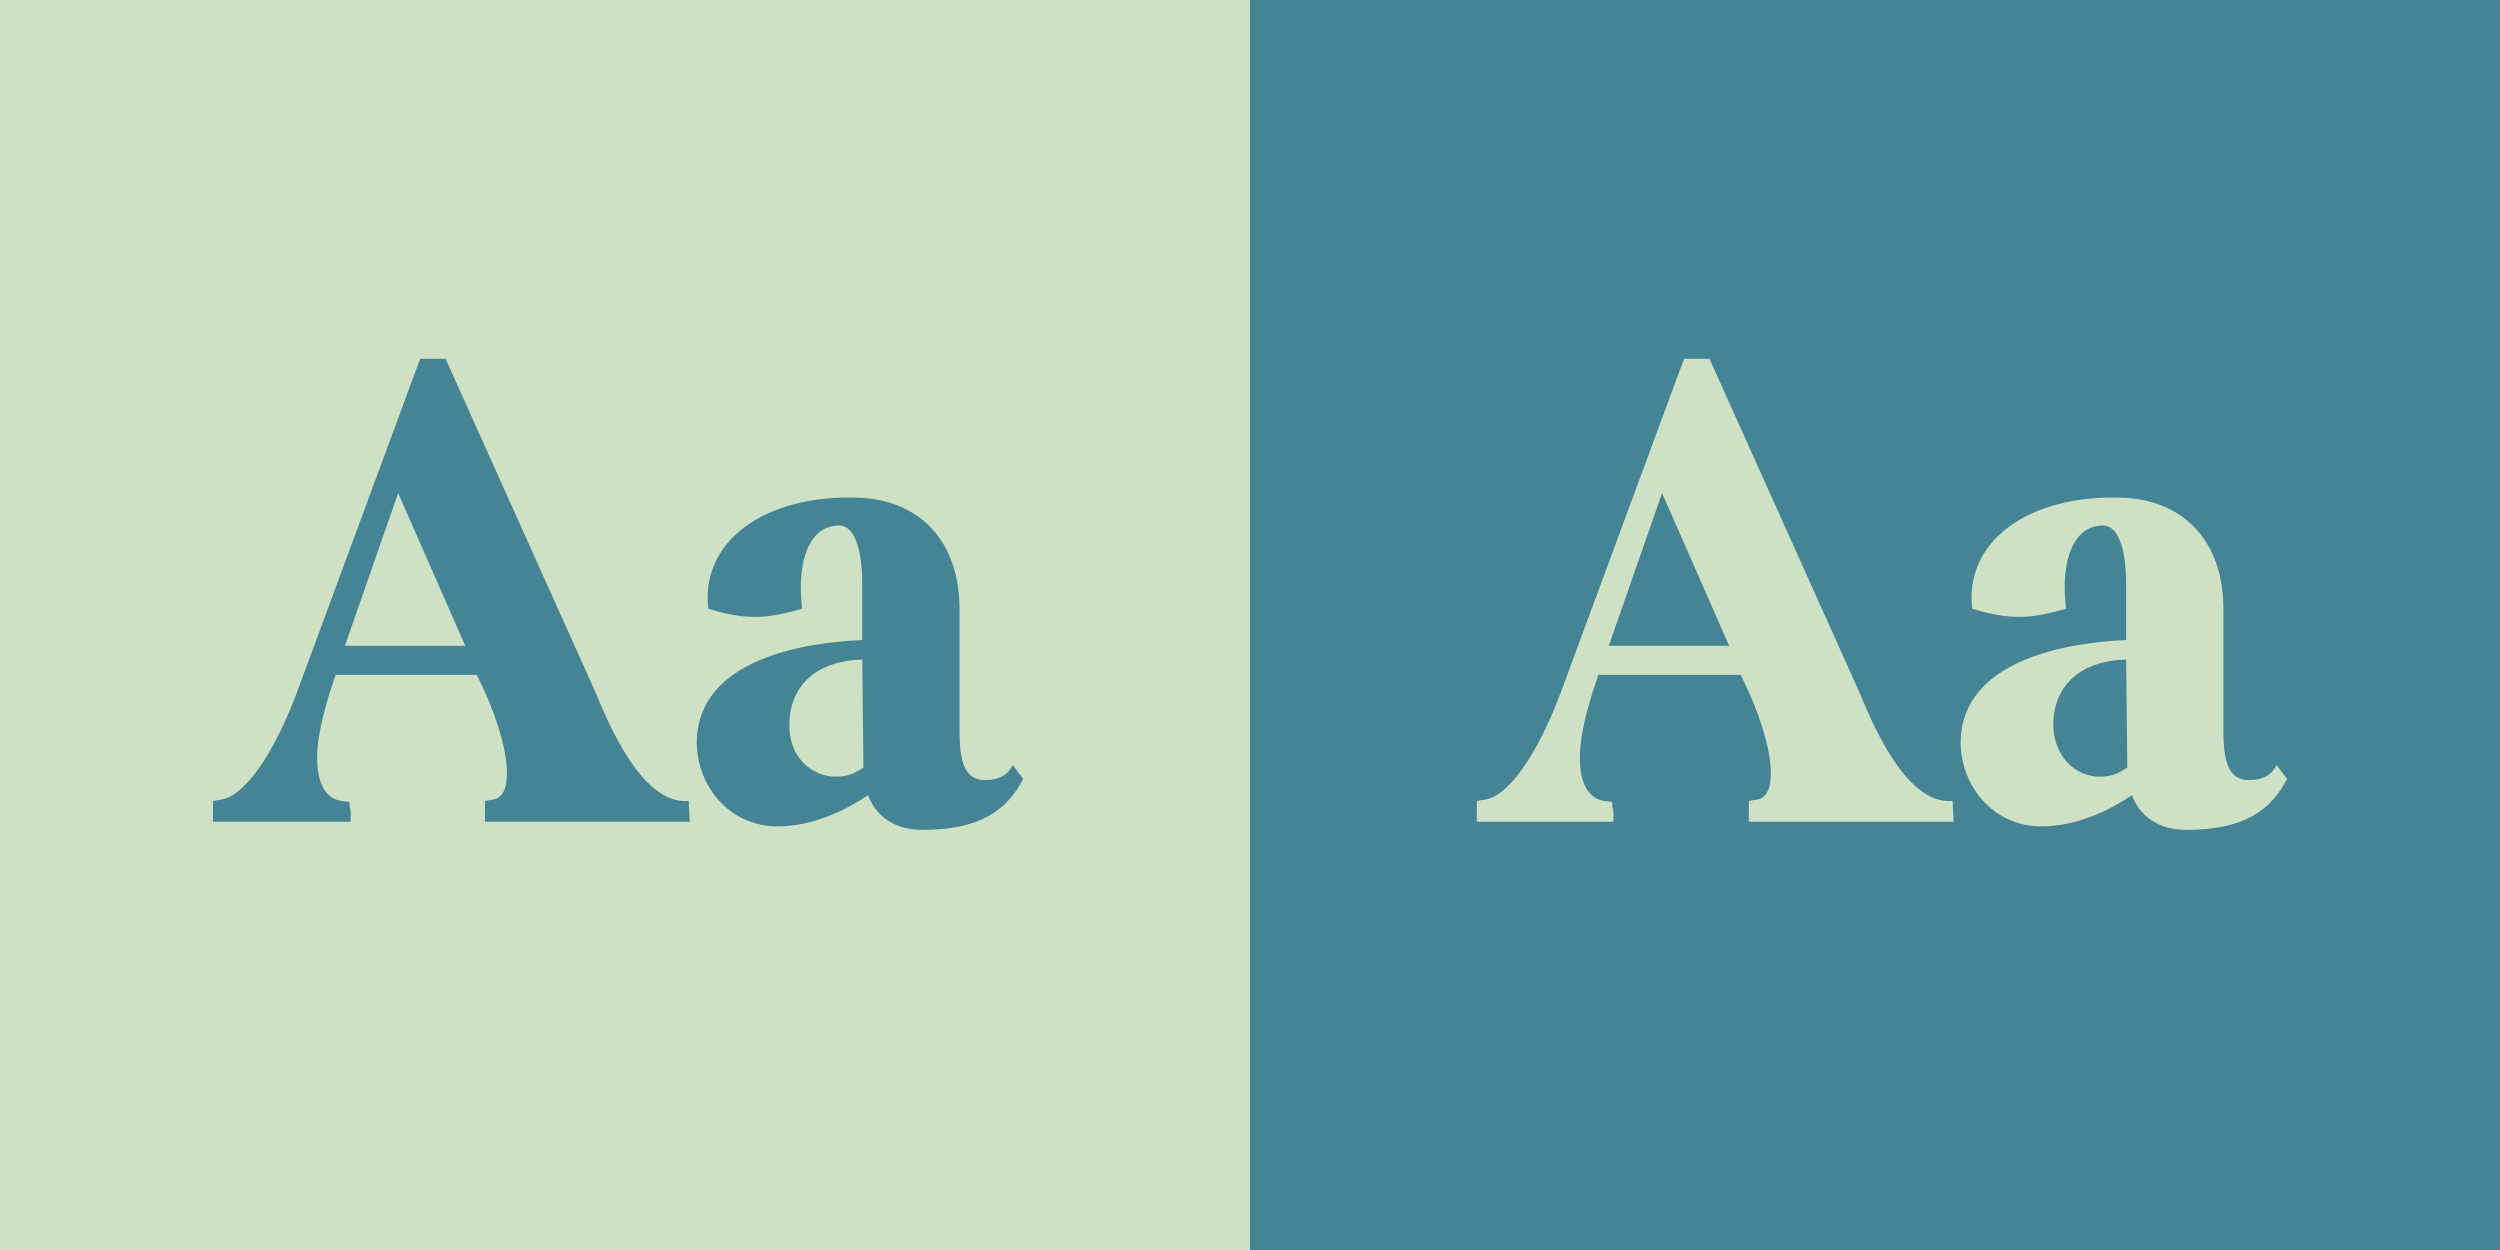
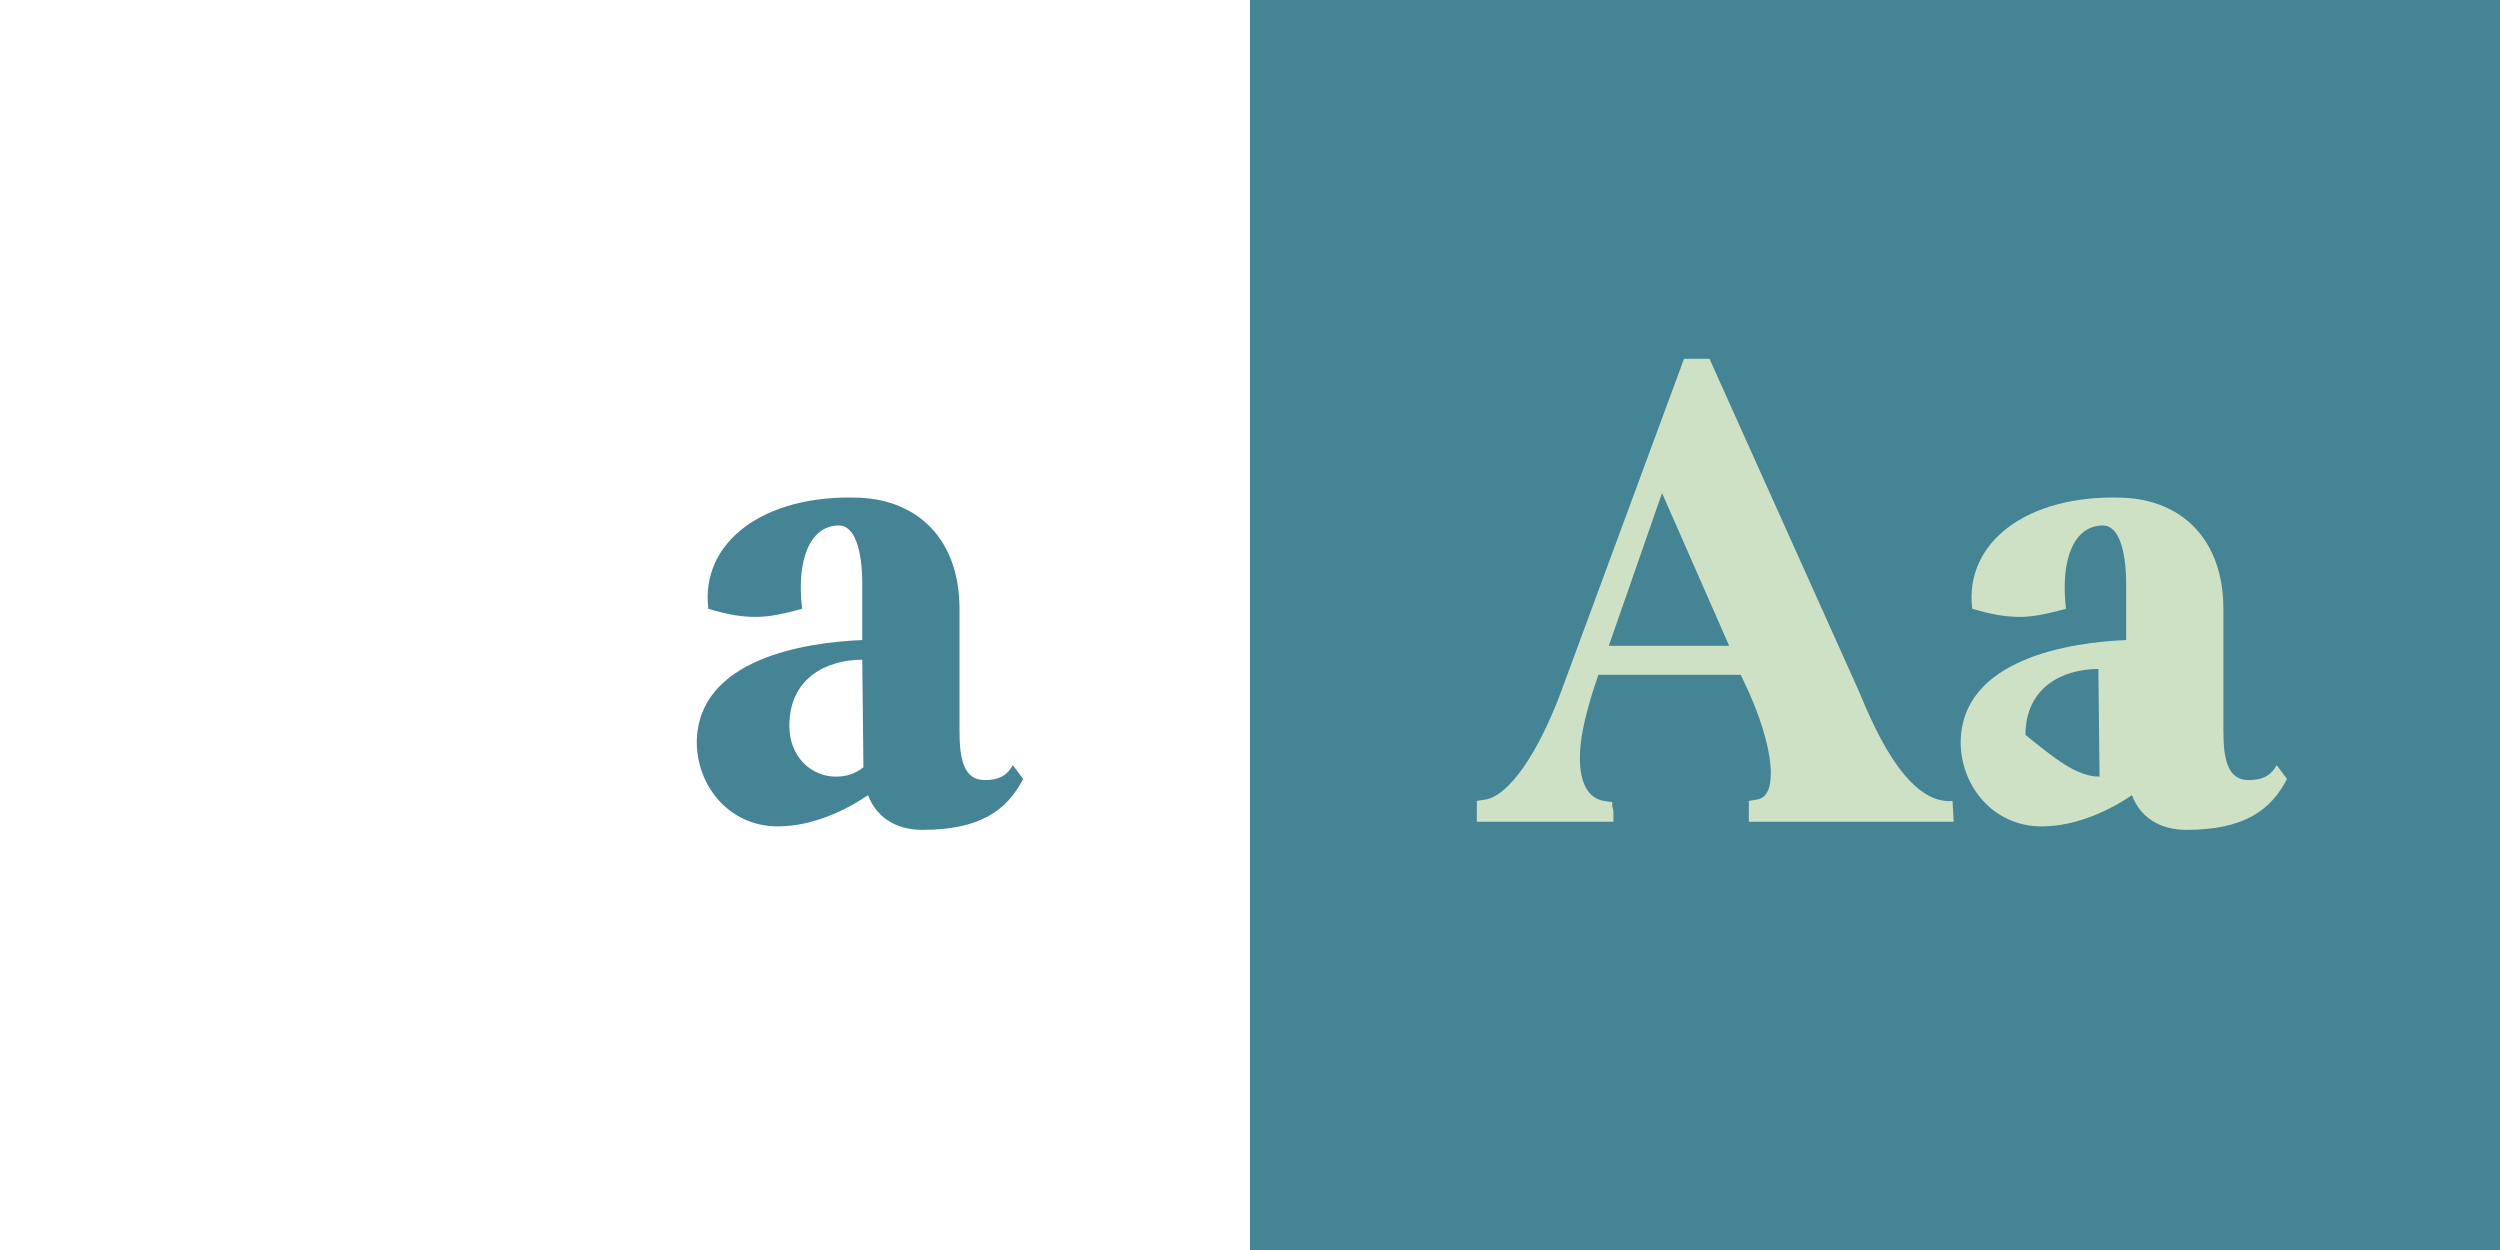
<svg xmlns="http://www.w3.org/2000/svg" xmlns:xlink="http://www.w3.org/1999/xlink" version="1.1" id="Layer_1" x="0px" y="0px" viewBox="0 0 216 108" style="enable-background:new 0 0 216 108;" xml:space="preserve">
  <style type="text/css">
	.st0{fill:#CFE1C5;}
	.st1{fill:#BFC0C2;}
	.st2{fill:#448494;}
	.st3{fill:#314346;}
	.st4{fill:#FFFFFF;}
	.st5{fill:#1D363D;}
	.st6{opacity:0.3;}
	.st7{clip-path:url(#SVGID_2_);}
	.st8{fill:#EB2027;}
	.st9{clip-path:url(#SVGID_4_);}
	.st10{clip-path:url(#SVGID_6_);}
	.st11{clip-path:url(#SVGID_8_);}
</style>
-   <rect x="0" class="st0" width="108" height="108" />
  <rect x="108" class="st2" width="108" height="108" />
  <g>
-     <path class="st2" d="M18.4,71v-1.8l0.6-0.1c2.1-0.2,4.7-4,6.7-9.4L36.3,31h2.2l12.9,28.7c0.9,2.1,3.9,9.9,8.1,9.5l0.1,1.8H41.9   v-1.8l0.6-0.1c0.9-0.1,1.3-0.9,1.3-2.3c0-1.6-0.6-4.1-1.9-7l-0.7-1.5H29l-0.5,1.5c-0.7,2.3-1.1,4.1-1.1,5.7c0,2.1,0.7,3.5,2.1,3.7   l0.7,0.1v0.4c0.1,0.2,0.1,0.4,0.1,0.8V71H18.4z M29.8,55.8h10.4l-5.8-13.2L29.8,55.8z" />
    <path class="st2" d="M74.5,55.3v-4.8c0-3.1-0.7-5.1-2-5.1c-2.5,0-3.7,2.9-3.2,7.2c-1.5,0.4-2.7,0.7-4,0.7s-2.4-0.2-4.1-0.7   c-0.7-5.7,4.7-9.9,13-9.6c5.2,0.2,8.7,3.7,8.7,9.6v10.5c0,2.6,0.4,4.3,2.2,4.3c1.3,0,2-0.5,2.4-1.3l0.9,1.2   c-1.4,2.7-3.7,4.4-8.7,4.4c-2.3,0-4-1.1-4.7-3c-1.9,1.3-4.8,2.7-7.8,2.7c-4.2,0-7-3.5-7-7.3C60.3,56.9,69.6,55.5,74.5,55.3z    M72.2,67.1c0.9,0,1.6-0.2,2.4-0.8L74.5,57c-3.1,0-6.3,1.6-6.3,5.7C68.2,65.5,70.2,67.1,72.2,67.1z" />
  </g>
  <g>
    <path class="st0" d="M127.6,71v-1.8l0.6-0.1c2.1-0.2,4.7-4,6.7-9.4L145.5,31h2.2l12.9,28.7c0.9,2.1,3.9,9.9,8.1,9.5l0.1,1.8h-17.7   v-1.8l0.6-0.1c0.9-0.1,1.3-0.9,1.3-2.3c0-1.6-0.6-4.1-1.9-7l-0.7-1.5h-12.3l-0.5,1.5c-0.7,2.3-1.1,4.1-1.1,5.7   c0,2.1,0.7,3.5,2.1,3.7l0.7,0.1v0.4c0.1,0.2,0.1,0.4,0.1,0.8V71H127.6z M139,55.8h10.4l-5.8-13.2L139,55.8z" />
-     <path class="st0" d="M183.7,55.3v-4.8c0-3.1-0.7-5.1-2-5.1c-2.5,0-3.7,2.9-3.2,7.2c-1.5,0.4-2.7,0.7-4,0.7c-1.2,0-2.4-0.2-4.1-0.7   c-0.7-5.7,4.7-9.9,13-9.6c5.2,0.2,8.7,3.7,8.7,9.6v10.5c0,2.6,0.4,4.3,2.2,4.3c1.3,0,2-0.5,2.4-1.3l0.9,1.2   c-1.4,2.7-3.7,4.4-8.7,4.4c-2.3,0-4-1.1-4.7-3c-1.9,1.3-4.8,2.7-7.8,2.7c-4.2,0-7-3.5-7-7.3C169.5,56.9,178.9,55.5,183.7,55.3z    M181.4,67.1c0.9,0,1.6-0.2,2.4-0.8l-0.1-9.3c-3.1,0-6.3,1.6-6.3,5.7C177.5,65.5,179.4,67.1,181.4,67.1z" />
+     <path class="st0" d="M183.7,55.3v-4.8c0-3.1-0.7-5.1-2-5.1c-2.5,0-3.7,2.9-3.2,7.2c-1.5,0.4-2.7,0.7-4,0.7c-1.2,0-2.4-0.2-4.1-0.7   c-0.7-5.7,4.7-9.9,13-9.6c5.2,0.2,8.7,3.7,8.7,9.6v10.5c0,2.6,0.4,4.3,2.2,4.3c1.3,0,2-0.5,2.4-1.3l0.9,1.2   c-1.4,2.7-3.7,4.4-8.7,4.4c-2.3,0-4-1.1-4.7-3c-1.9,1.3-4.8,2.7-7.8,2.7c-4.2,0-7-3.5-7-7.3C169.5,56.9,178.9,55.5,183.7,55.3z    M181.4,67.1l-0.1-9.3c-3.1,0-6.3,1.6-6.3,5.7C177.5,65.5,179.4,67.1,181.4,67.1z" />
  </g>
  <g class="st6">
    <g>
      <g>
        <defs>
          <rect id="SVGID_7_" x="0" y="-170.4" width="216" height="108" />
        </defs>
        <clipPath id="SVGID_2_">
          <use xlink:href="#SVGID_7_" style="overflow:visible;" />
        </clipPath>
        <g class="st7">
          <polygon class="st8" points="161.5,2.7 150.2,-1.9 220.9,-179.6 232.2,-175.1     " />
          <polygon class="st8" points="184.1,11.7 172.8,7.2 243.5,-170.6 254.8,-166     " />
-           <polygon class="st8" points="206.3,20.6 195.1,16.1 265.8,-161.6 277.1,-157.1     " />
        </g>
      </g>
    </g>
  </g>
</svg>